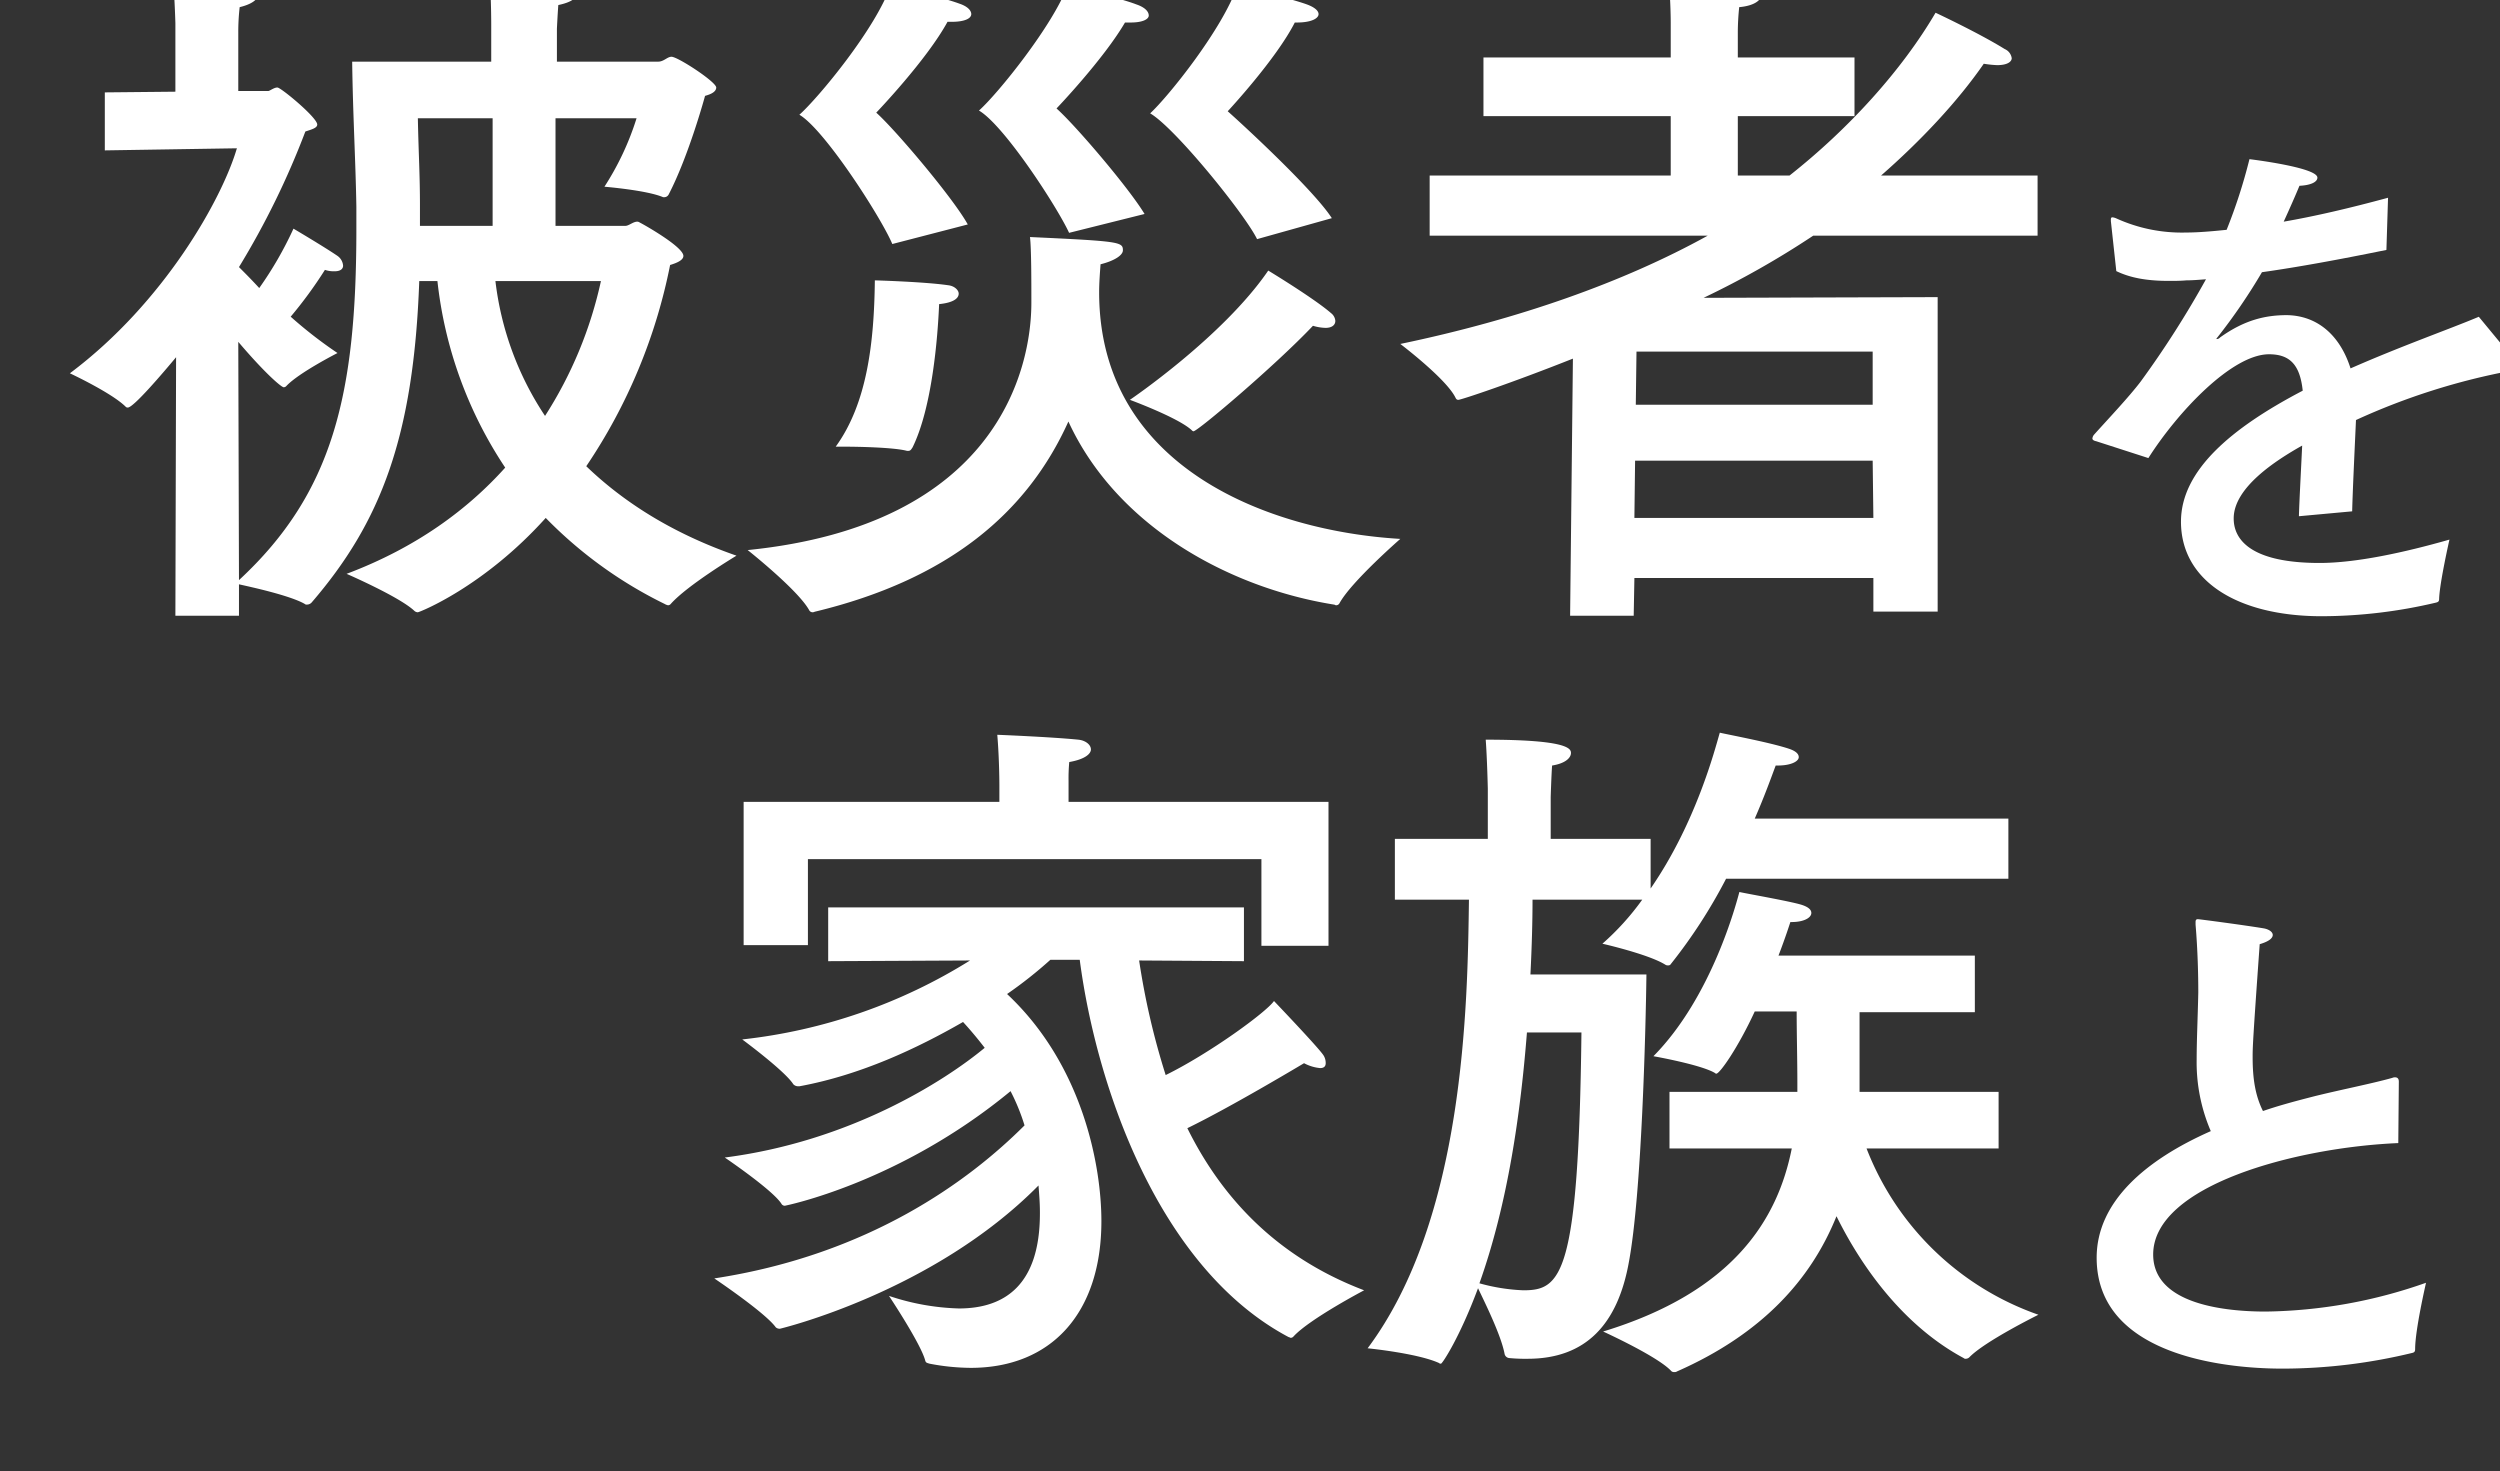
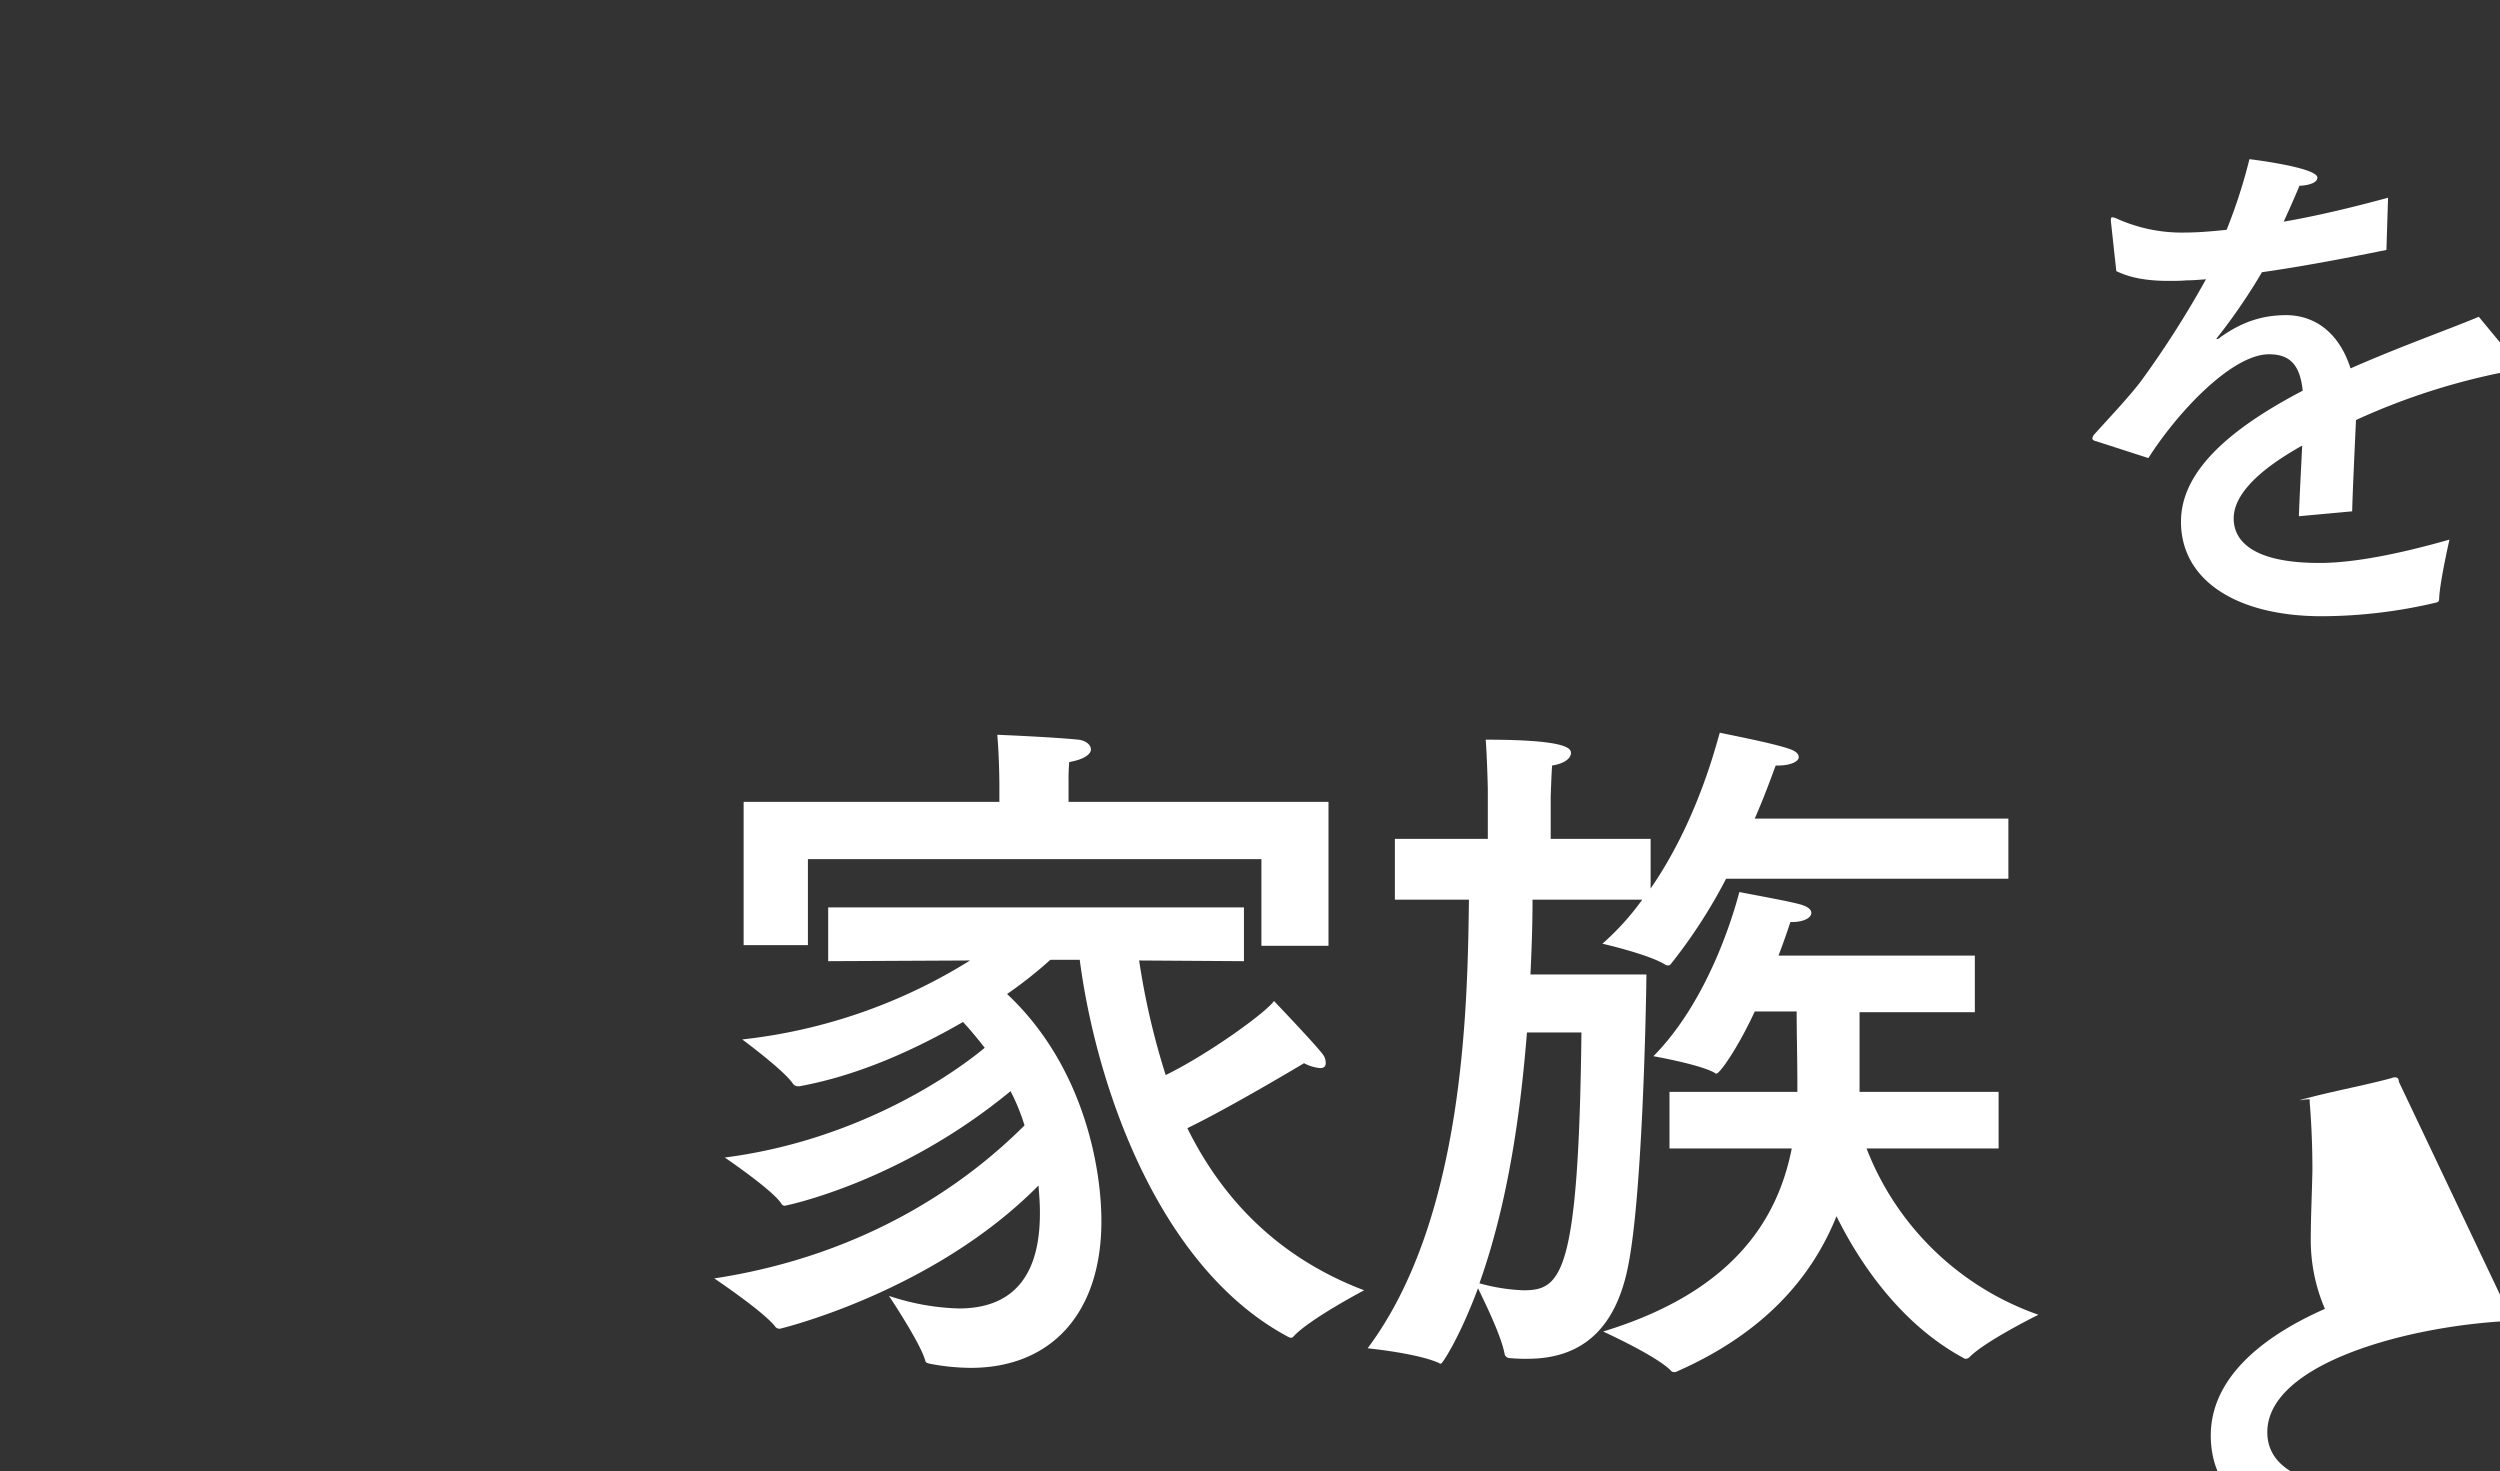
<svg xmlns="http://www.w3.org/2000/svg" width="644" height="379" viewBox="0 0 644 379">
  <rect x="0" y="0" width="644" height="379" fill="#333333" stroke="none" />
  <defs>
    <clipPath id="a">
      <rect width="644" height="379" transform="translate(796)" fill="none" stroke="#707070" stroke-width="1" />
    </clipPath>
  </defs>
  <g transform="translate(-796)" clip-path="url(#a)">
-     <path d="M-131.94-137.34s.18-3.78.36-6.12c3.42-.72,4.68-1.8,4.68-2.88s-1.26-1.98-3.24-2.16c-3.96-.36-16.74-1.26-19.08-1.26.36,4.86.36,11.34.36,11.34v9.54h-35.82c.18,13.68.9,25.92,1.08,37.44v5.76c0,42.3-5.94,67.86-30.24,90.36l-.18-61.38c7.2,8.46,11.16,11.7,11.7,11.7a.935.935,0,0,0,.72-.36c3.24-3.42,13.14-8.46,13.14-8.46a111.97,111.97,0,0,1-12.06-9.36,110,110,0,0,0,8.82-12.06,7.028,7.028,0,0,0,2.52.36c1.62,0,2.16-.72,2.16-1.44a3.372,3.372,0,0,0-1.44-2.52c-3.42-2.34-11.34-7.02-11.34-7.02a93.617,93.617,0,0,1-8.82,15.3c-1.98-2.16-3.78-3.96-5.22-5.4a210.006,210.006,0,0,0,17.1-34.92c1.62-.54,3.06-.9,3.06-1.8,0-1.8-9.36-9.54-10.26-9.54s-1.98.9-2.34.9h-7.74v-15.12a56.654,56.654,0,0,1,.36-6.48c3.06-.72,4.68-1.98,4.68-3.06,0-.9-.36-3.06-21.78-3.06.36,3.96.54,10.26.54,10.26v17.64l-18.18.18v14.94l34.02-.54C-218.16-93.6-233.1-66.78-257.4-48.6c0,0,10.8,5.04,14.4,8.64a.661.661,0,0,0,.54.18c1.44,0,8.82-8.64,12.42-12.96l-.18,66.6h16.38V5.76c3.24.72,13.14,2.88,16.92,5.04a.661.661,0,0,0,.54.18,1.634,1.634,0,0,0,1.26-.54c17.82-20.7,26.28-42.66,27.72-82.8h4.68A107.776,107.776,0,0,0-145.26-24.3c-9.54,10.62-22.68,20.52-40.86,27.36,0,0,13.68,5.94,17.46,9.54a1.375,1.375,0,0,0,.9.36c.36,0,16.92-6.48,32.94-24.3a110.852,110.852,0,0,0,30.6,22.14,3.041,3.041,0,0,0,.9.36.935.935,0,0,0,.72-.36C-98.28,5.94-85.68-1.62-85.68-1.62c-17.1-5.94-29.52-14.22-38.7-23.04a141.7,141.7,0,0,0,21.6-51.84c1.8-.54,3.42-1.26,3.42-2.34,0-2.34-10.26-8.1-10.98-8.46-.36-.18-.54-.36-.9-.36-1.08,0-2.16,1.08-3.06,1.08h-18V-114.3h20.88a71.932,71.932,0,0,1-8.28,17.64s10.98.9,15.12,2.7h.36a1.3,1.3,0,0,0,1.08-.72c5.22-10.08,9.36-25.38,9.36-25.38.54-.18,2.88-.72,2.88-2.16s-9.9-7.92-11.52-7.92c-1.08,0-1.98,1.26-3.42,1.26h-26.1ZM-148.5-114.3v27.72h-18.72V-91.8c0-8.1-.36-13.32-.54-22.5Zm27.9,41.94A105.955,105.955,0,0,1-135-37.62a79.465,79.465,0,0,1-12.78-34.74ZM67.68-88.56c-4.5-7.02-21.96-23.22-26.82-27.54,0,0,12.42-13.32,17.28-22.86h.54c3.78,0,5.58-1.08,5.58-2.16,0-.9-1.08-1.8-3.06-2.52-4.5-1.62-17.82-4.86-17.82-4.86-3.78,11.16-17.82,28.62-22.5,32.94,6.48,3.78,24.48,26.1,27.54,32.4ZM19.44-89.64C15.3-96.48,1.62-112.5-3.24-116.82c0,0,12.06-12.6,17.64-22.14h1.44c3.24,0,4.68-.9,4.68-1.8,0-1.08-1.08-2.16-3.24-2.88C13.14-145.26-.36-148.5-.36-148.5c-3.78,10.26-18,27.9-22.86,32.22C-16.74-112.5-3.06-91.44,0-84.78Zm43.38,28.8a12.1,12.1,0,0,0,3.24.54c1.62,0,2.52-.72,2.52-1.8a2.769,2.769,0,0,0-1.08-1.98c-4.32-3.78-16.2-10.98-16.2-10.98-11.7,17.1-35.64,33.3-35.64,33.3s12.24,4.5,15.84,7.74c.18.18.36.36.54.36C33.12-33.66,53.1-50.58,62.82-60.84ZM-26.1-86.94c-3.78-6.84-18.72-24.48-23.58-28.8,0,0,12.96-13.5,18.36-23.4h1.08c3.42,0,5.04-.9,5.04-1.98,0-.9-.9-1.98-3.06-2.7-4.32-1.62-17.64-4.86-17.64-4.86-3.78,11.16-18.72,29.16-23.58,33.48,6.48,3.78,21.06,26.46,23.94,33.3ZM8.1-76.68c3.6-.9,5.76-2.34,5.76-3.6,0-2.16-.72-2.34-23.94-3.42.36,2.7.36,11.88.36,16.38v.54c0,17.1-8.82,57.24-73.08,63.72,0,0,12.96,10.26,15.84,15.48a.99.99,0,0,0,.9.54c.36,0,.54-.18.72-.18C-31.14,4.5-10.8-12.6-.18-36.18c12.42,27,41.4,42.84,68.4,47.16.18,0,.36.18.54.18a.99.99,0,0,0,.9-.54C72.72,5.04,85.32-5.94,85.32-5.94,51.84-7.92,7.74-24.12,7.74-69.48,7.74-71.82,7.92-74.16,8.1-76.68ZM-33.48-66.42c3.6-.36,5.04-1.44,5.04-2.7,0-.9-1.08-1.98-2.7-2.16-6.12-.9-18.9-1.26-18.9-1.26-.18,16.02-1.98,31.68-10.08,42.84h1.8c3.96,0,13.14.18,16.56,1.08h.36c.54,0,.72-.36,1.08-.9C-35.28-39.78-33.84-57.78-33.48-66.42ZM249.48-99.54H209.16c10.08-8.82,19.62-18.9,26.46-28.8a27.733,27.733,0,0,0,3.42.36c2.7,0,3.78-.9,3.78-1.8a3,3,0,0,0-1.8-2.34c-6.66-4.14-17.82-9.36-17.82-9.36-8.64,14.76-22.32,29.88-37.62,41.94H172.26v-15.3h30.06v-15.12H172.26v-6.48a64.71,64.71,0,0,1,.36-6.48c4.14-.36,5.76-1.98,5.76-3.24,0-1.08-1.08-1.98-2.88-2.34-7.56-1.08-21.06-1.26-21.06-1.26.54,5.04.54,10.8.54,10.8v9H106.74v15.12h48.24v15.3H92.88v15.48h71.64c-21.78,12.06-48.96,21.6-79.2,27.9,0,0,11.88,9,14.22,13.86.18.36.36.54.72.54.72,0,13.68-4.32,29.52-10.62l-.72,66.24h16.38l.18-9.72h61.56v8.64h16.56v-81l-60.3.18A229.131,229.131,0,0,0,191.7-84.06h57.78ZM207-54.18V-40.5H145.98l.18-13.68Zm0,28.08.18,14.76H145.62l.18-14.76Z" transform="translate(1071.4 144.76)" fill="#fff" />
    <path d="M24.08-102.9c-9.8,2.66-18.76,4.76-26.88,6.16,1.54-3.36,3.08-6.86,4.06-9.24,2.94-.14,4.62-.98,4.62-2.1,0-2.66-17.5-4.76-17.5-4.76a138.484,138.484,0,0,1-5.88,18.2c-4.06.42-7.56.7-10.5.7a40.7,40.7,0,0,1-17.92-3.64,3.561,3.561,0,0,0-.98-.28c-.28,0-.42.14-.42.56v.42L-45.92-84c3.78,1.82,8.12,2.52,13.58,2.52,1.4,0,2.94,0,4.48-.14,1.54,0,3.22-.14,5.04-.28a250.506,250.506,0,0,1-16.8,26.32c-3.08,4.06-8.4,9.66-12.04,13.72a1.861,1.861,0,0,0-.42.98c0,.28.28.56.98.7l13.44,4.34C-30.1-47.74-16.1-62.58-6.58-62.58c5.32,0,7.98,2.66,8.68,9.38-18.48,9.66-31.36,20.58-31.36,33.74C-29.26-4.2-14.7,4.9,7,4.9A129.021,129.021,0,0,0,36.4,1.4c.56-.14.84-.28.84-.98.14-4.2,2.66-15.26,2.66-15.26C28.14-11.48,15.82-8.82,6.44-8.82c-20.58,0-22.12-8.12-22.12-11.48,0-7.98,10.92-14.98,17.64-18.76-.28,6.02-.7,13.58-.84,18.2l13.72-1.26c.14-5.74.7-17.22.98-23.52A171.635,171.635,0,0,1,56-58.38c.98-.14,1.82-.28,1.82-.84a1.861,1.861,0,0,0-.42-.98L47.46-72.24c-7.28,3.08-20.02,7.56-33.04,13.3-2.66-8.4-8.4-13.58-16.38-13.72-5.32,0-10.78,1.12-17.22,5.74a1.21,1.21,0,0,1-.84.42c-.14,0-.14-.14.14-.42A149.338,149.338,0,0,0-8.4-83.72c8.96-1.26,19.74-3.22,32.06-5.74Z" transform="translate(1387.08 153.84)" fill="#fff" />
    <g transform="translate(0 -10)">
      <path d="M165.42-133.2H98.46v-5.4a45.511,45.511,0,0,1,.18-4.86c4.14-.72,5.58-2.16,5.58-3.24,0-1.26-1.44-2.34-3.24-2.52-7.2-.72-20.88-1.26-20.88-1.26.54,6.3.54,12.96.54,12.96v4.32H14.76v36.9H31.32v-22.14H148.14v22.32h17.28Zm-21.78,27.18H36.54v13.86l36.54-.18A139.4,139.4,0,0,1,14.4-72s10.98,8.1,13.14,11.52a1.634,1.634,0,0,0,1.26.54h.36C44.82-62.82,59.4-69.66,71.28-76.5c1.98,2.16,3.78,4.32,5.58,6.66C66.42-61.2,42.12-45.72,9.9-41.58c0,0,12.24,8.28,14.58,11.88a.99.99,0,0,0,.9.54s29.34-5.76,58.14-29.52a53.367,53.367,0,0,1,3.6,8.82C72.9-35.64,47.16-16.56,7.2-10.44c0,0,13.14,8.82,15.84,12.6a1.522,1.522,0,0,0,1.08.36s39.42-9.36,66.6-36.9c.18,2.34.36,4.5.36,6.84v.36c0,18.36-9,24.48-20.88,24.48a61.452,61.452,0,0,1-18-3.24S60.48,6.48,61.56,10.8c.18.54.54.54,1.08.72A57.424,57.424,0,0,0,73.26,12.6c20.7,0,33.66-14.04,33.66-37.8,0-14.04-4.68-40.14-24.3-58.5a109.907,109.907,0,0,0,11.16-8.82h7.56c4.32,32.94,20.52,79.56,53.82,97.2.18,0,.36.18.54.18a.935.935,0,0,0,.72-.36C160.56,0,174.6-7.38,174.6-7.38c-23.22-8.82-37.08-24.66-45.54-41.76,11.16-5.4,30.06-16.74,30.06-16.74a10.959,10.959,0,0,0,4.14,1.26c1.08,0,1.44-.54,1.44-1.26a3.629,3.629,0,0,0-.54-1.98c-1.08-1.8-12.78-14.04-12.78-14.04-1.98,2.88-16.56,13.5-27.9,19.08a190.738,190.738,0,0,1-6.84-29.52l27,.18ZM331.92-93.6H281.34c1.8-4.68,2.88-8.1,3.06-8.64h.36c3.06,0,5.04-1.08,5.04-2.34q0-1.35-2.7-2.16c-3.06-.9-13.32-2.7-15.84-3.24-.72,2.7-7.02,27-22.14,42.3,0,0,12.24,2.16,15.84,4.32a.558.558,0,0,0,.36.18c.9,0,5.58-6.66,9.9-16.02h10.8c0,5.58.18,12.42.18,18.54v2.16H253.26v14.58h31.5c-3.6,18.18-14.94,36.9-48.6,47.16,0,0,13.86,6.3,17.46,10.08a.991.991,0,0,0,.9.36,1.082,1.082,0,0,0,.72-.18c21.6-9.54,34.38-23.4,41.04-39.96,7.02,14.22,18,28.62,32.76,36.54a.661.661,0,0,0,.54.18,1.375,1.375,0,0,0,.9-.36C334.44,5.76,348.3-1.08,348.3-1.08a73.484,73.484,0,0,1-44.28-42.84h34.02V-58.5H302.22V-79.02h29.7Zm8.64-35.28H275.22c2.52-5.76,4.32-10.8,5.4-13.68h.54c3.42,0,5.4-1.08,5.4-2.16,0-.9-.9-1.62-2.52-2.16-4.86-1.62-15.48-3.6-17.82-4.14-1.26,4.32-6.12,23.22-17.82,40.14v-12.78H222.66v-10.8s.18-5.76.36-8.1c3.42-.54,4.86-1.98,4.86-3.24,0-1.08-.72-3.42-21.96-3.42.36,4.68.54,12.6.54,12.6v12.96H182.52V-108H201.6c-.36,27-1.08,82.08-26.1,115.56,0,0,12.78,1.26,18.36,3.78a.661.661,0,0,0,.54.18c.36,0,4.86-6.84,9.54-19.44C205.56-4.5,209.88,4.14,210.78,9a1.348,1.348,0,0,0,1.26,1.08,42.27,42.27,0,0,0,4.68.18c14.94,0,23.22-8.82,26.1-25.02,3.24-17.46,4.32-59.22,4.5-73.98H217.44c.36-7.2.54-13.68.54-19.26h28.26a67.221,67.221,0,0,1-10.26,11.34s11.88,2.7,16.2,5.4a1.082,1.082,0,0,0,.72.18.719.719,0,0,0,.72-.36,134.69,134.69,0,0,0,14.22-21.96h72.72ZM230.58-73.8c-.72,62.64-5.22,66.42-14.94,66.42a48.824,48.824,0,0,1-11.34-1.8c7.38-20.7,10.62-44.1,12.24-64.62Z" transform="translate(972.8 349.76)" fill="#fff" />
-       <path d="M106.82-71.12c0-.7-.28-1.12-.98-1.12a1.522,1.522,0,0,0-.7.14C99.68-70.56,91-68.88,84.42-67.2c-4.34,1.12-8.54,2.24-12.6,3.64-1.96-3.92-2.66-8.26-2.66-13.86,0-2.38,0-3.64,1.82-29.12,2.38-.7,3.36-1.54,3.36-2.38,0-.7-.84-1.4-2.24-1.68-5.04-.84-16.66-2.38-17.08-2.38s-.56.28-.56.7v.7c.56,6.72.7,13.02.7,17.5-.14,6.58-.42,12.32-.42,17.22a44.862,44.862,0,0,0,3.64,18.48c-16.8,7.42-29.4,18.2-29.4,32.62,0,28.42,42,28.56,48.16,28.56a142.46,142.46,0,0,0,33.18-4.06c.56-.14.7-.42.7-.98,0-4.9,2.66-16.38,2.8-17.08a128.532,128.532,0,0,1-41.3,7.42c-9.94,0-28.98-1.68-28.98-14.7,0-17.78,36.68-27.58,63.14-28.7Z" transform="translate(1307.119 359.76)" fill="#fff" />
+       <path d="M106.82-71.12c0-.7-.28-1.12-.98-1.12a1.522,1.522,0,0,0-.7.14C99.68-70.56,91-68.88,84.42-67.2s-.56.28-.56.7v.7c.56,6.72.7,13.02.7,17.5-.14,6.58-.42,12.32-.42,17.22a44.862,44.862,0,0,0,3.64,18.48c-16.8,7.42-29.4,18.2-29.4,32.62,0,28.42,42,28.56,48.16,28.56a142.46,142.46,0,0,0,33.18-4.06c.56-.14.7-.42.7-.98,0-4.9,2.66-16.38,2.8-17.08a128.532,128.532,0,0,1-41.3,7.42c-9.94,0-28.98-1.68-28.98-14.7,0-17.78,36.68-27.58,63.14-28.7Z" transform="translate(1307.119 359.76)" fill="#fff" />
    </g>
  </g>
</svg>